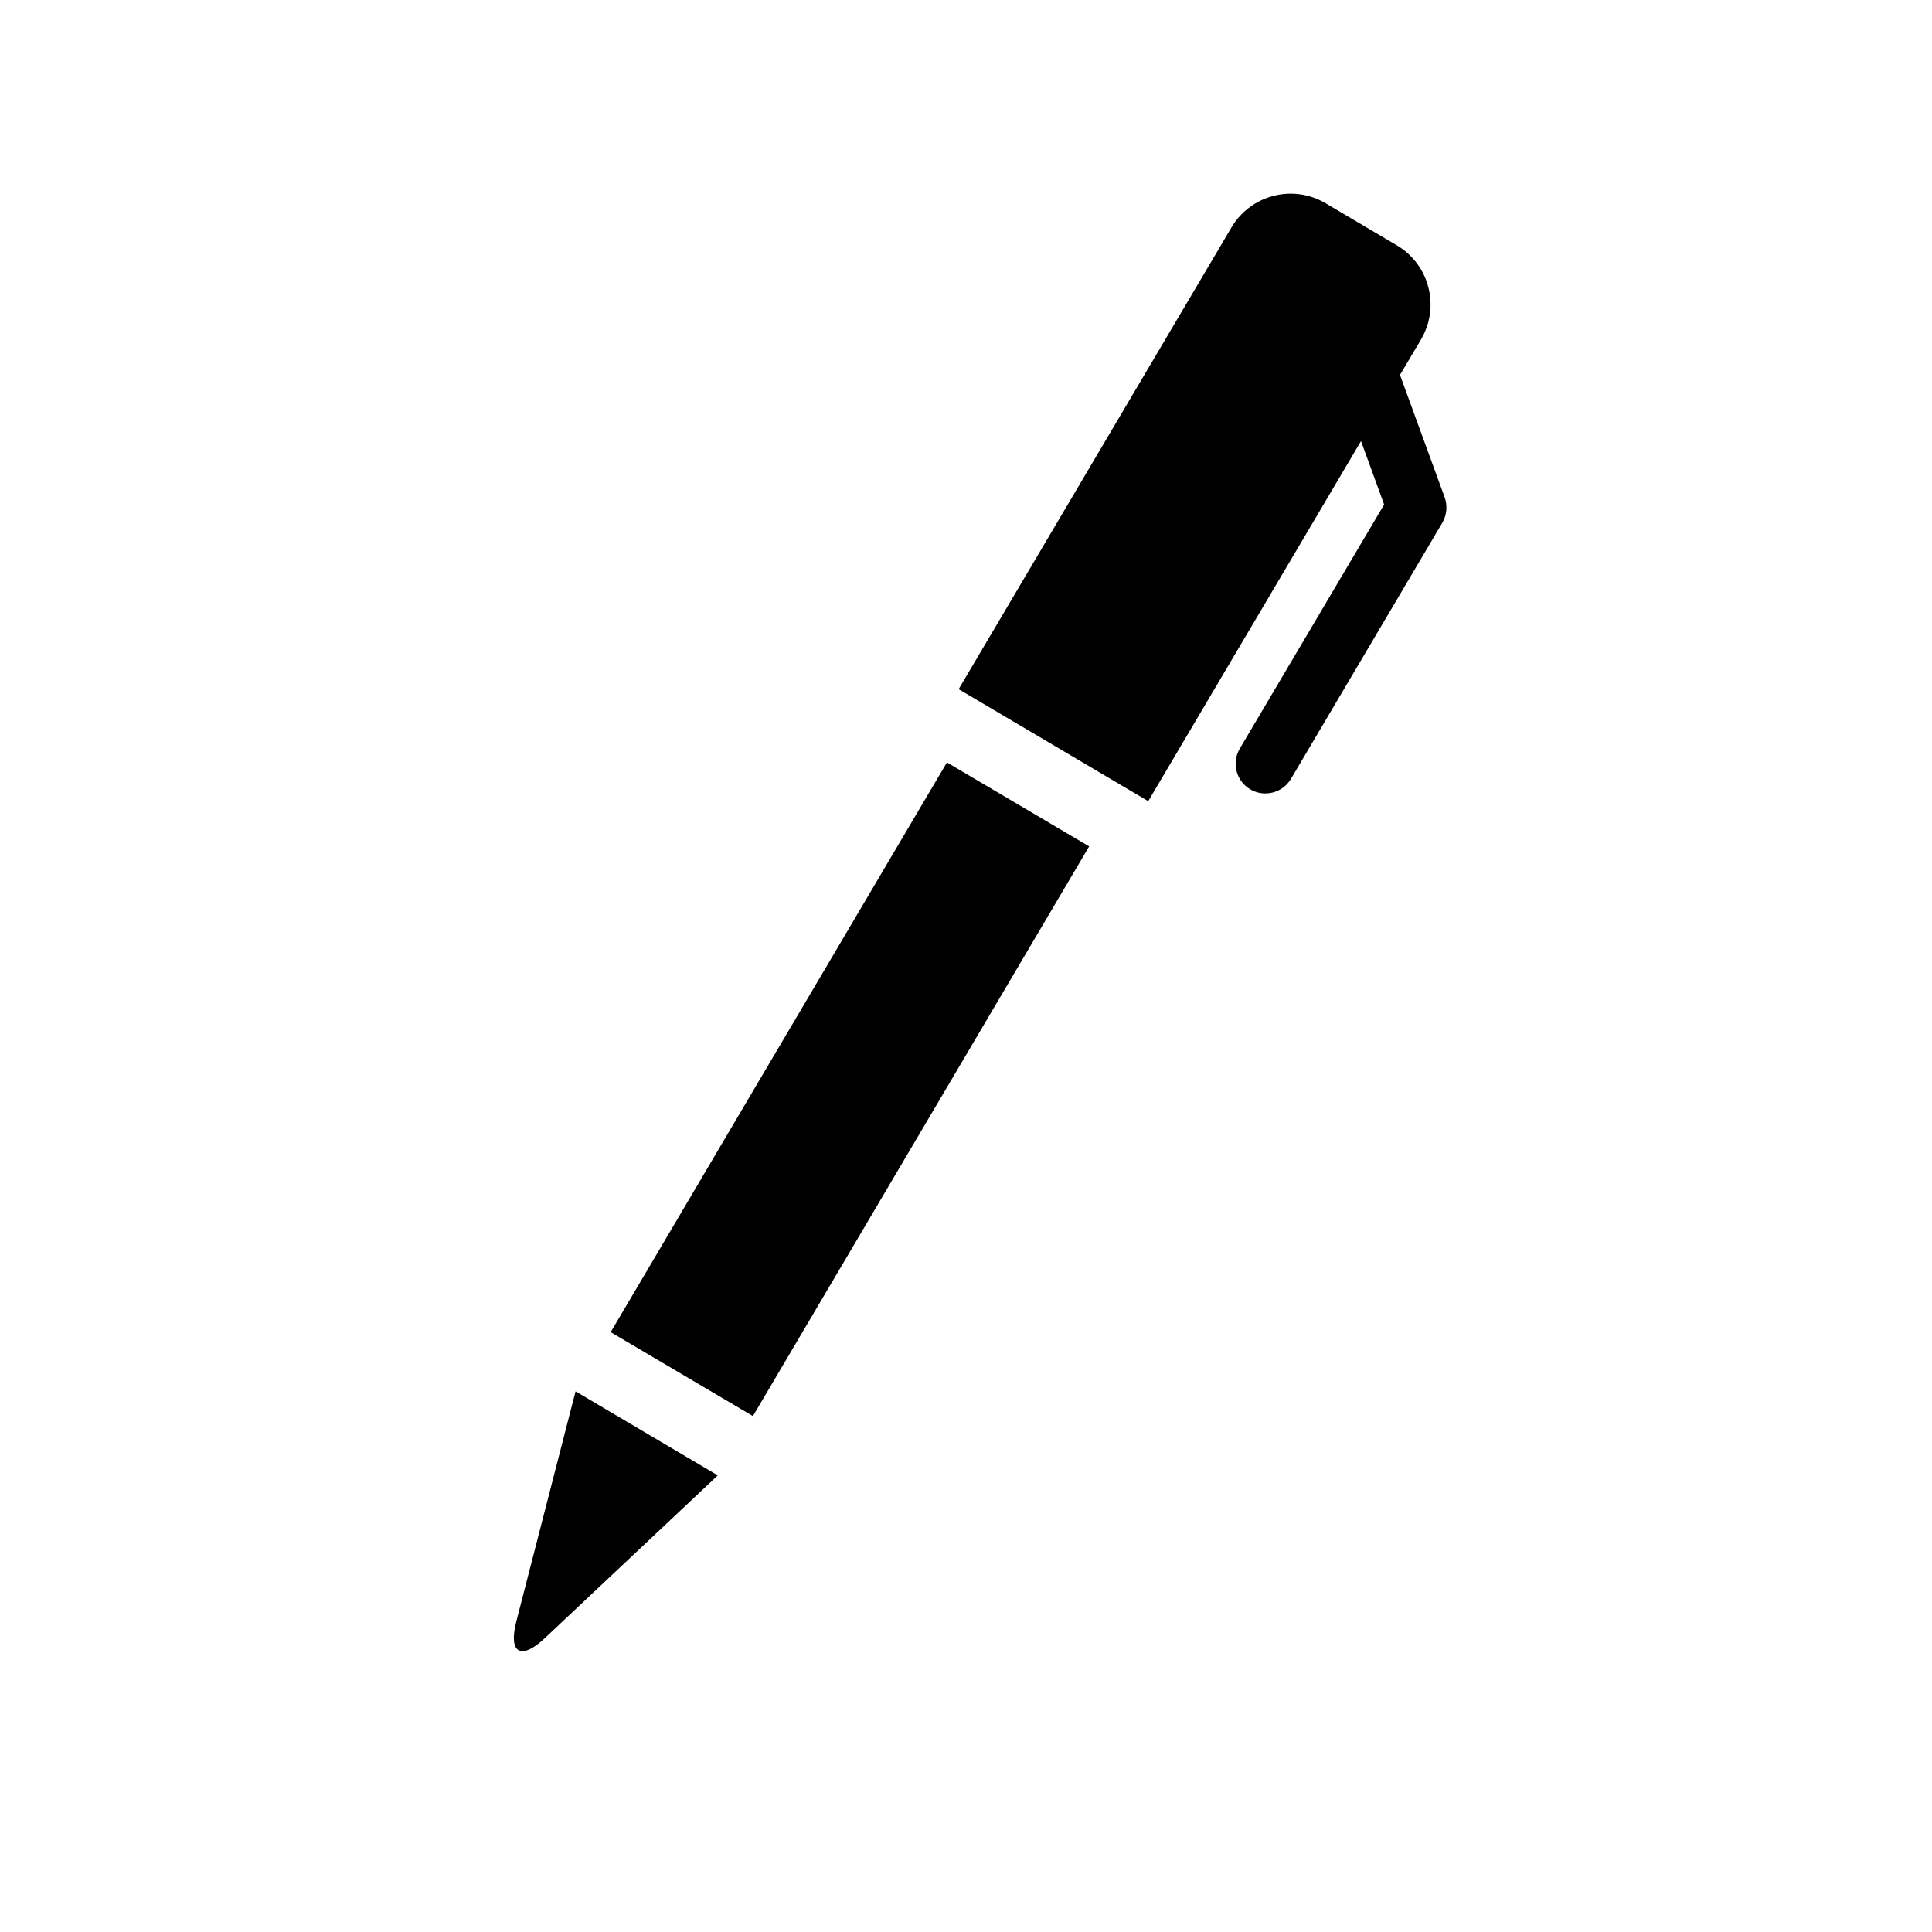
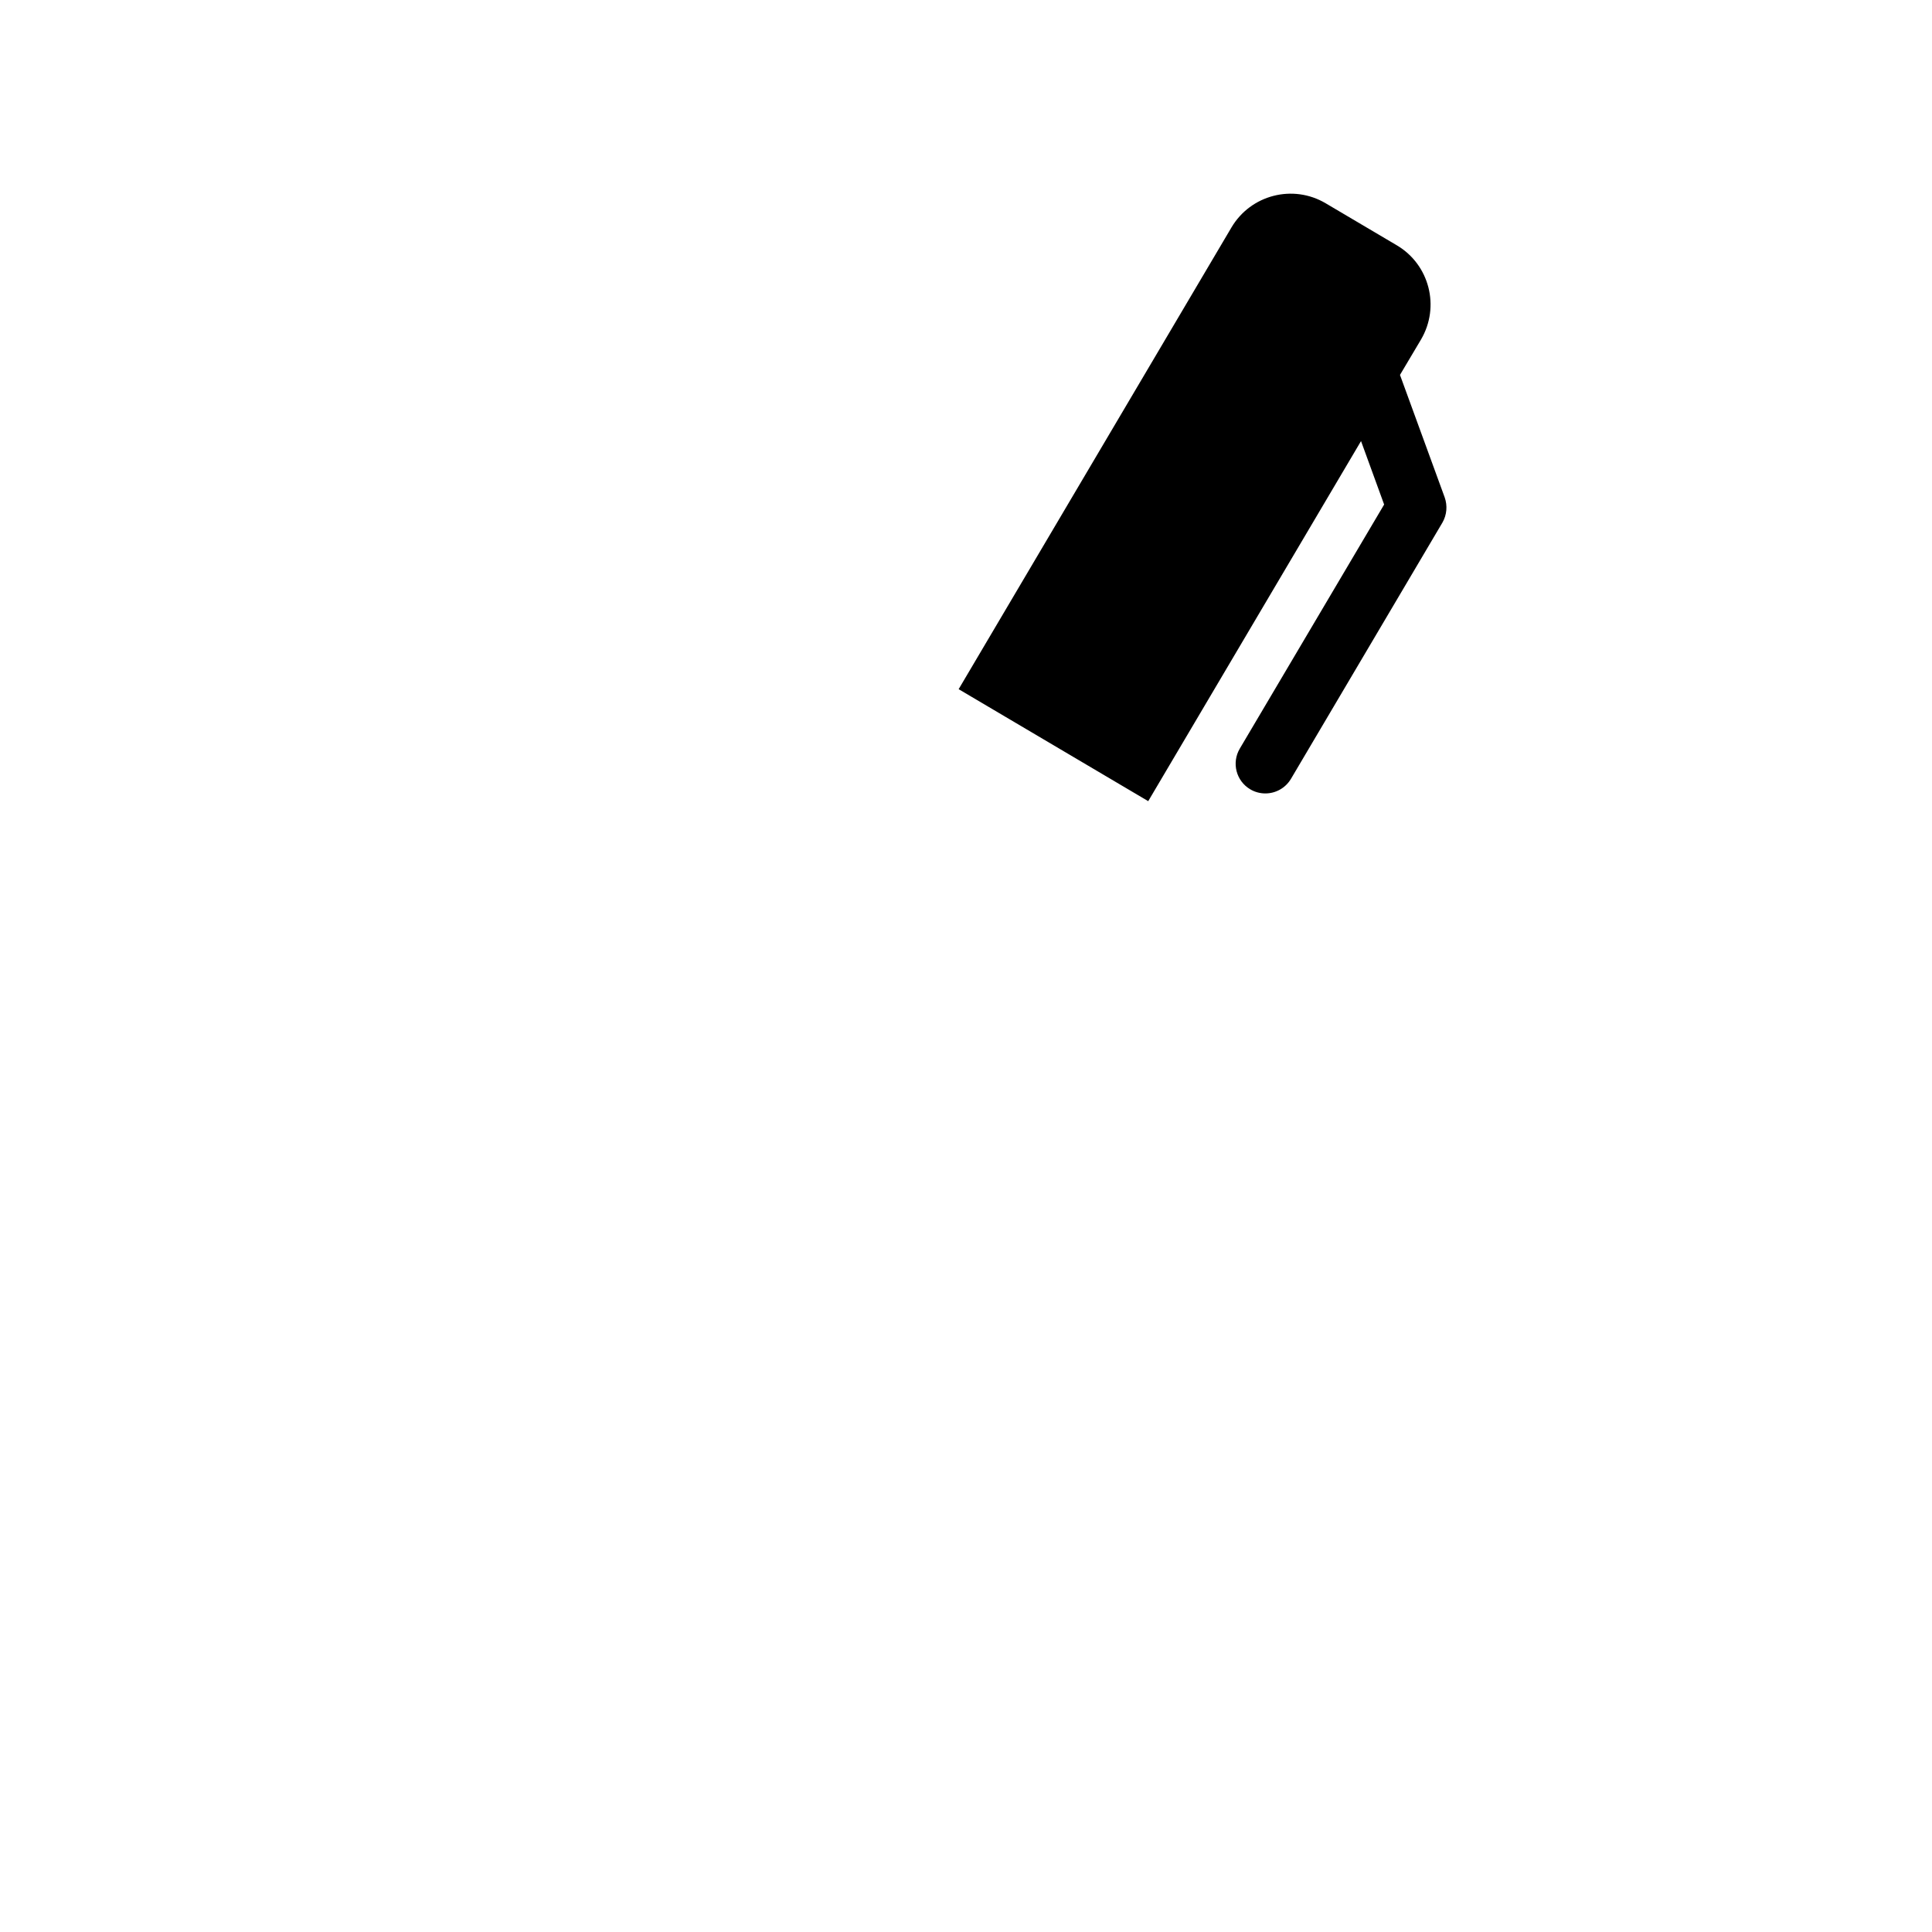
<svg xmlns="http://www.w3.org/2000/svg" fill="#000000" width="800px" height="800px" version="1.1" viewBox="144 144 512 512">
  <g>
-     <path d="m280.83 573.69c-2.172 8.406 1.211 10.406 7.543 4.441l45.848-43.141-37.695-22.262z" />
    <path d="m526.85 275.79-11.84-32.434 5.574-9.383c5.102-8.676 2.25-19.852-6.422-24.969l-18.844-11.133c-8.676-5.133-19.852-2.25-24.969 6.406l-72.297 122.36 50.238 29.676 56.395-95.426 6.125 16.816-38.258 64.691c-2.203 3.746-0.977 8.566 2.785 10.785 1.242 0.738 2.629 1.086 4 1.086 2.691 0 5.305-1.387 6.785-3.871l40.133-67.902c1.176-2.031 1.383-4.488 0.594-6.707z" />
-     <path d="m343.53 519.28-37.695-22.246 89.109-150.98 37.695 22.246z" />
  </g>
</svg>